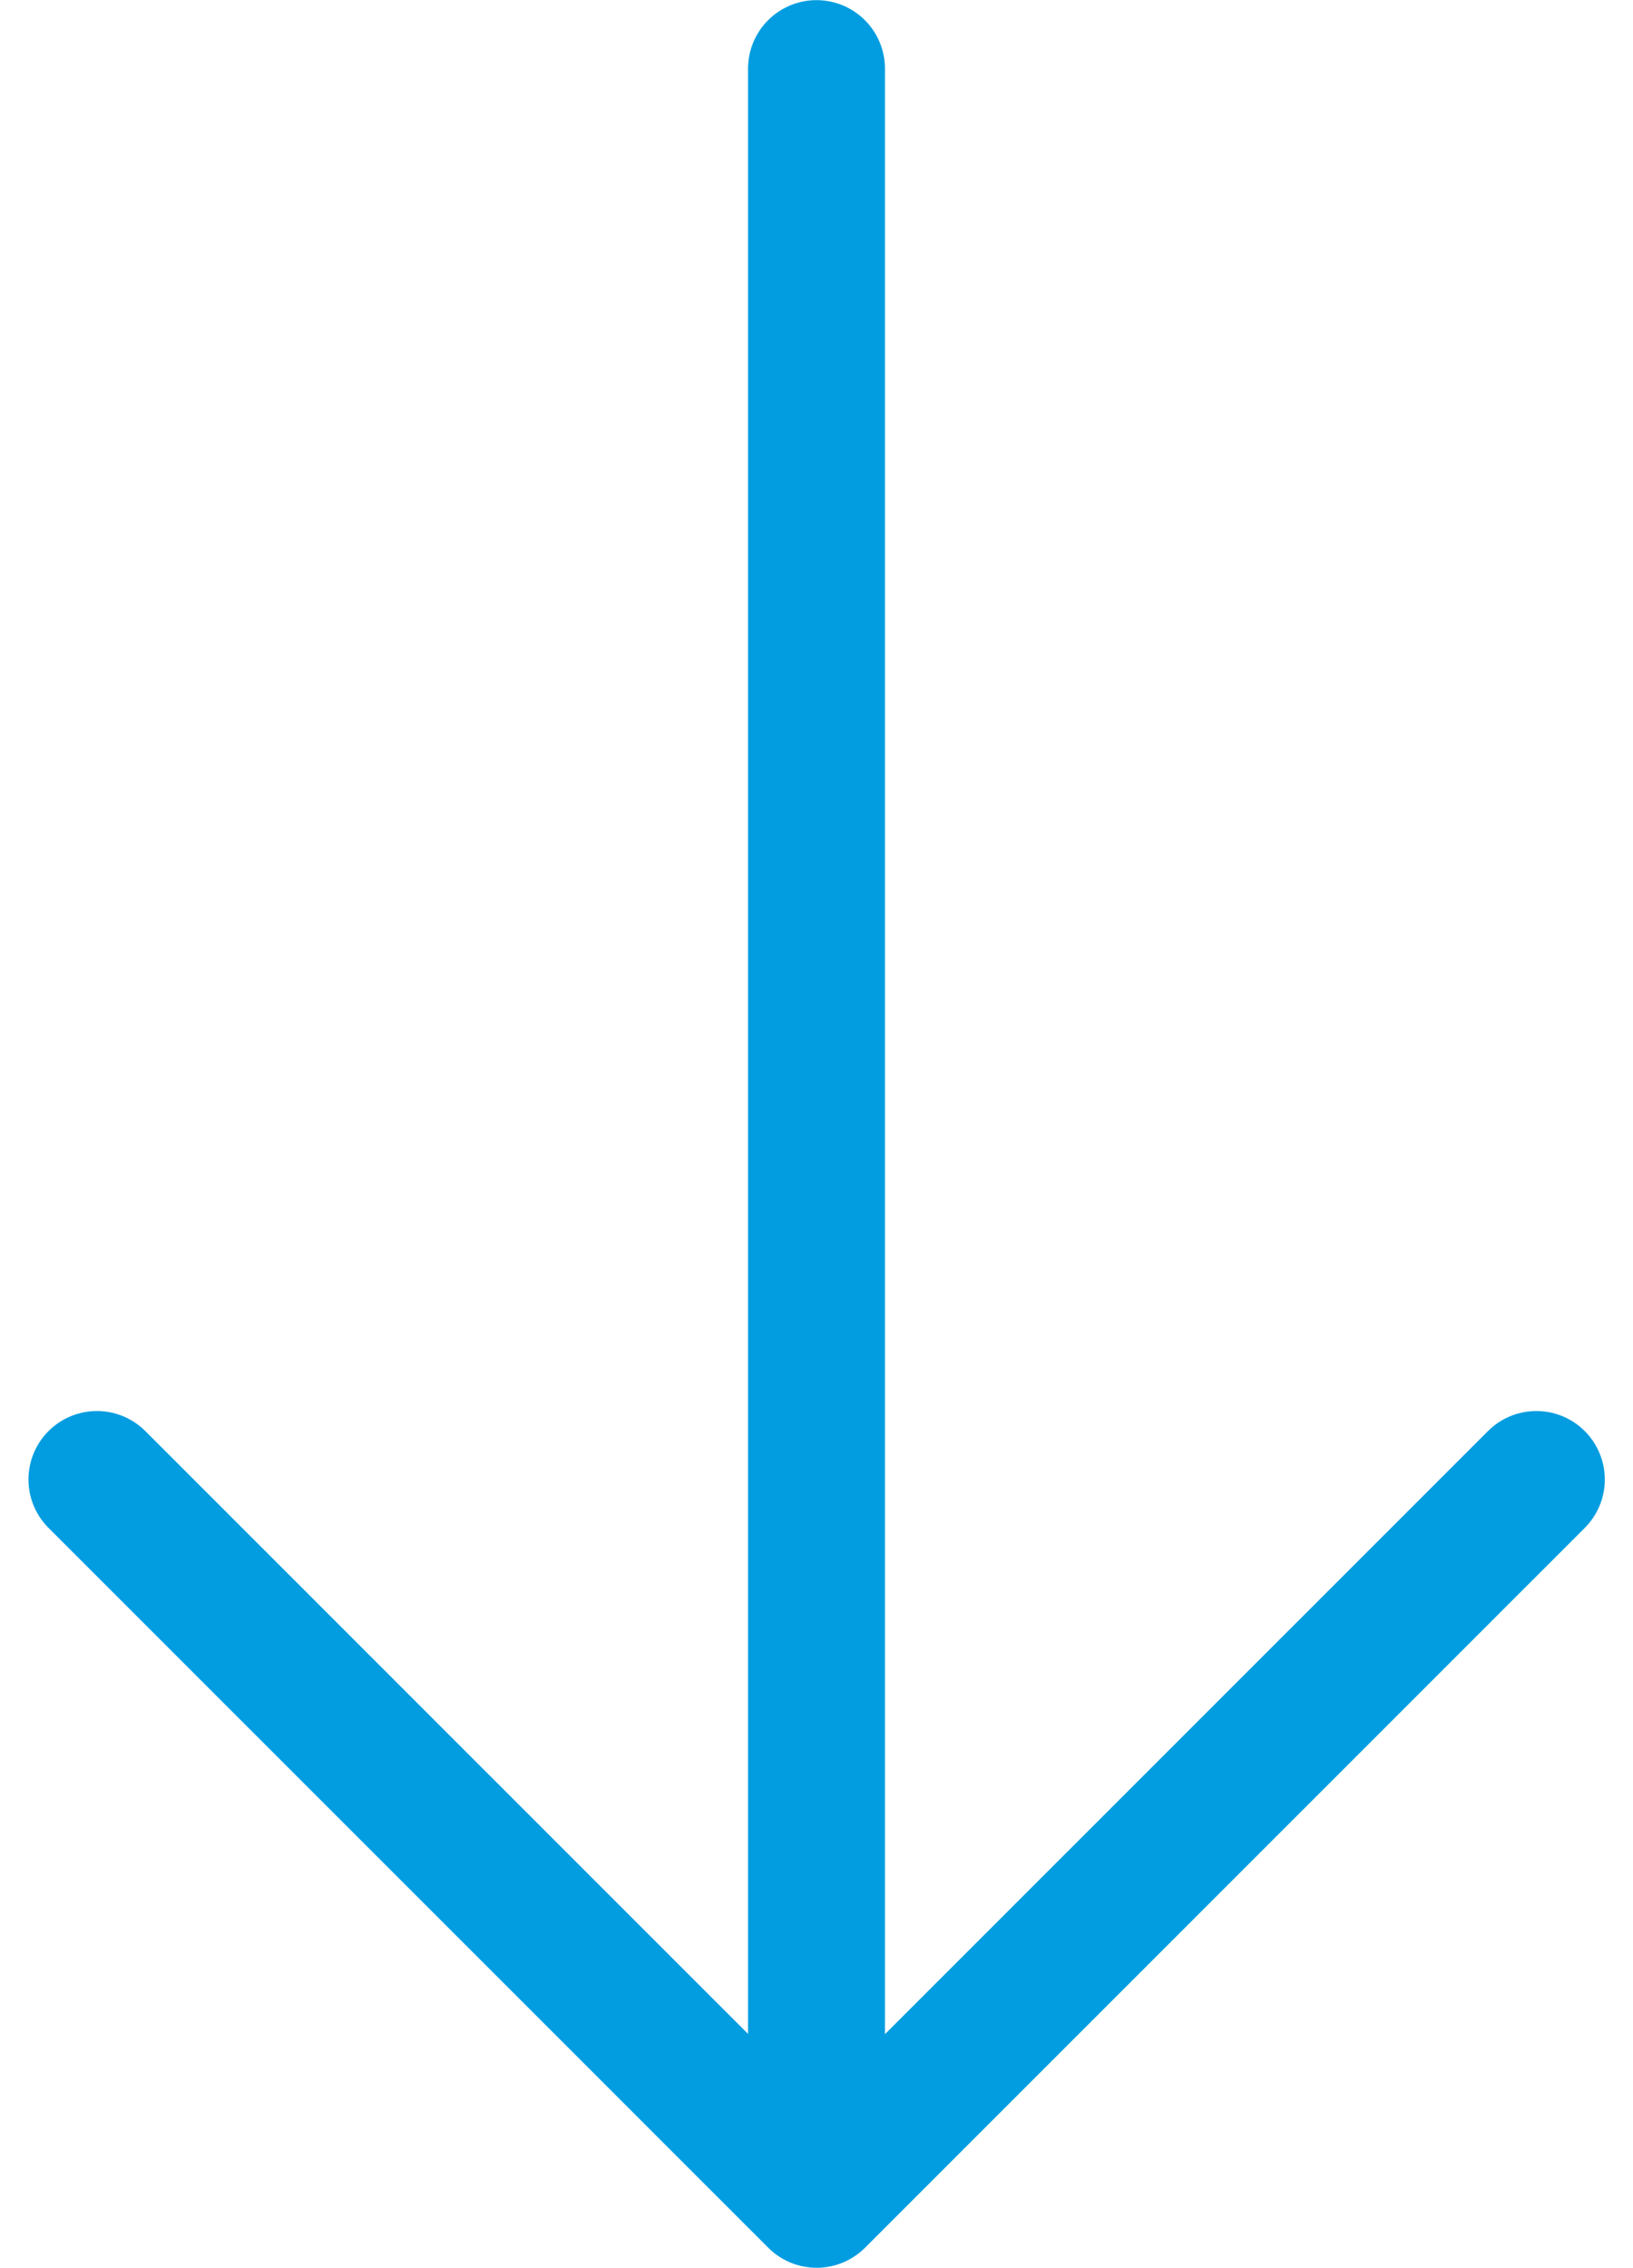
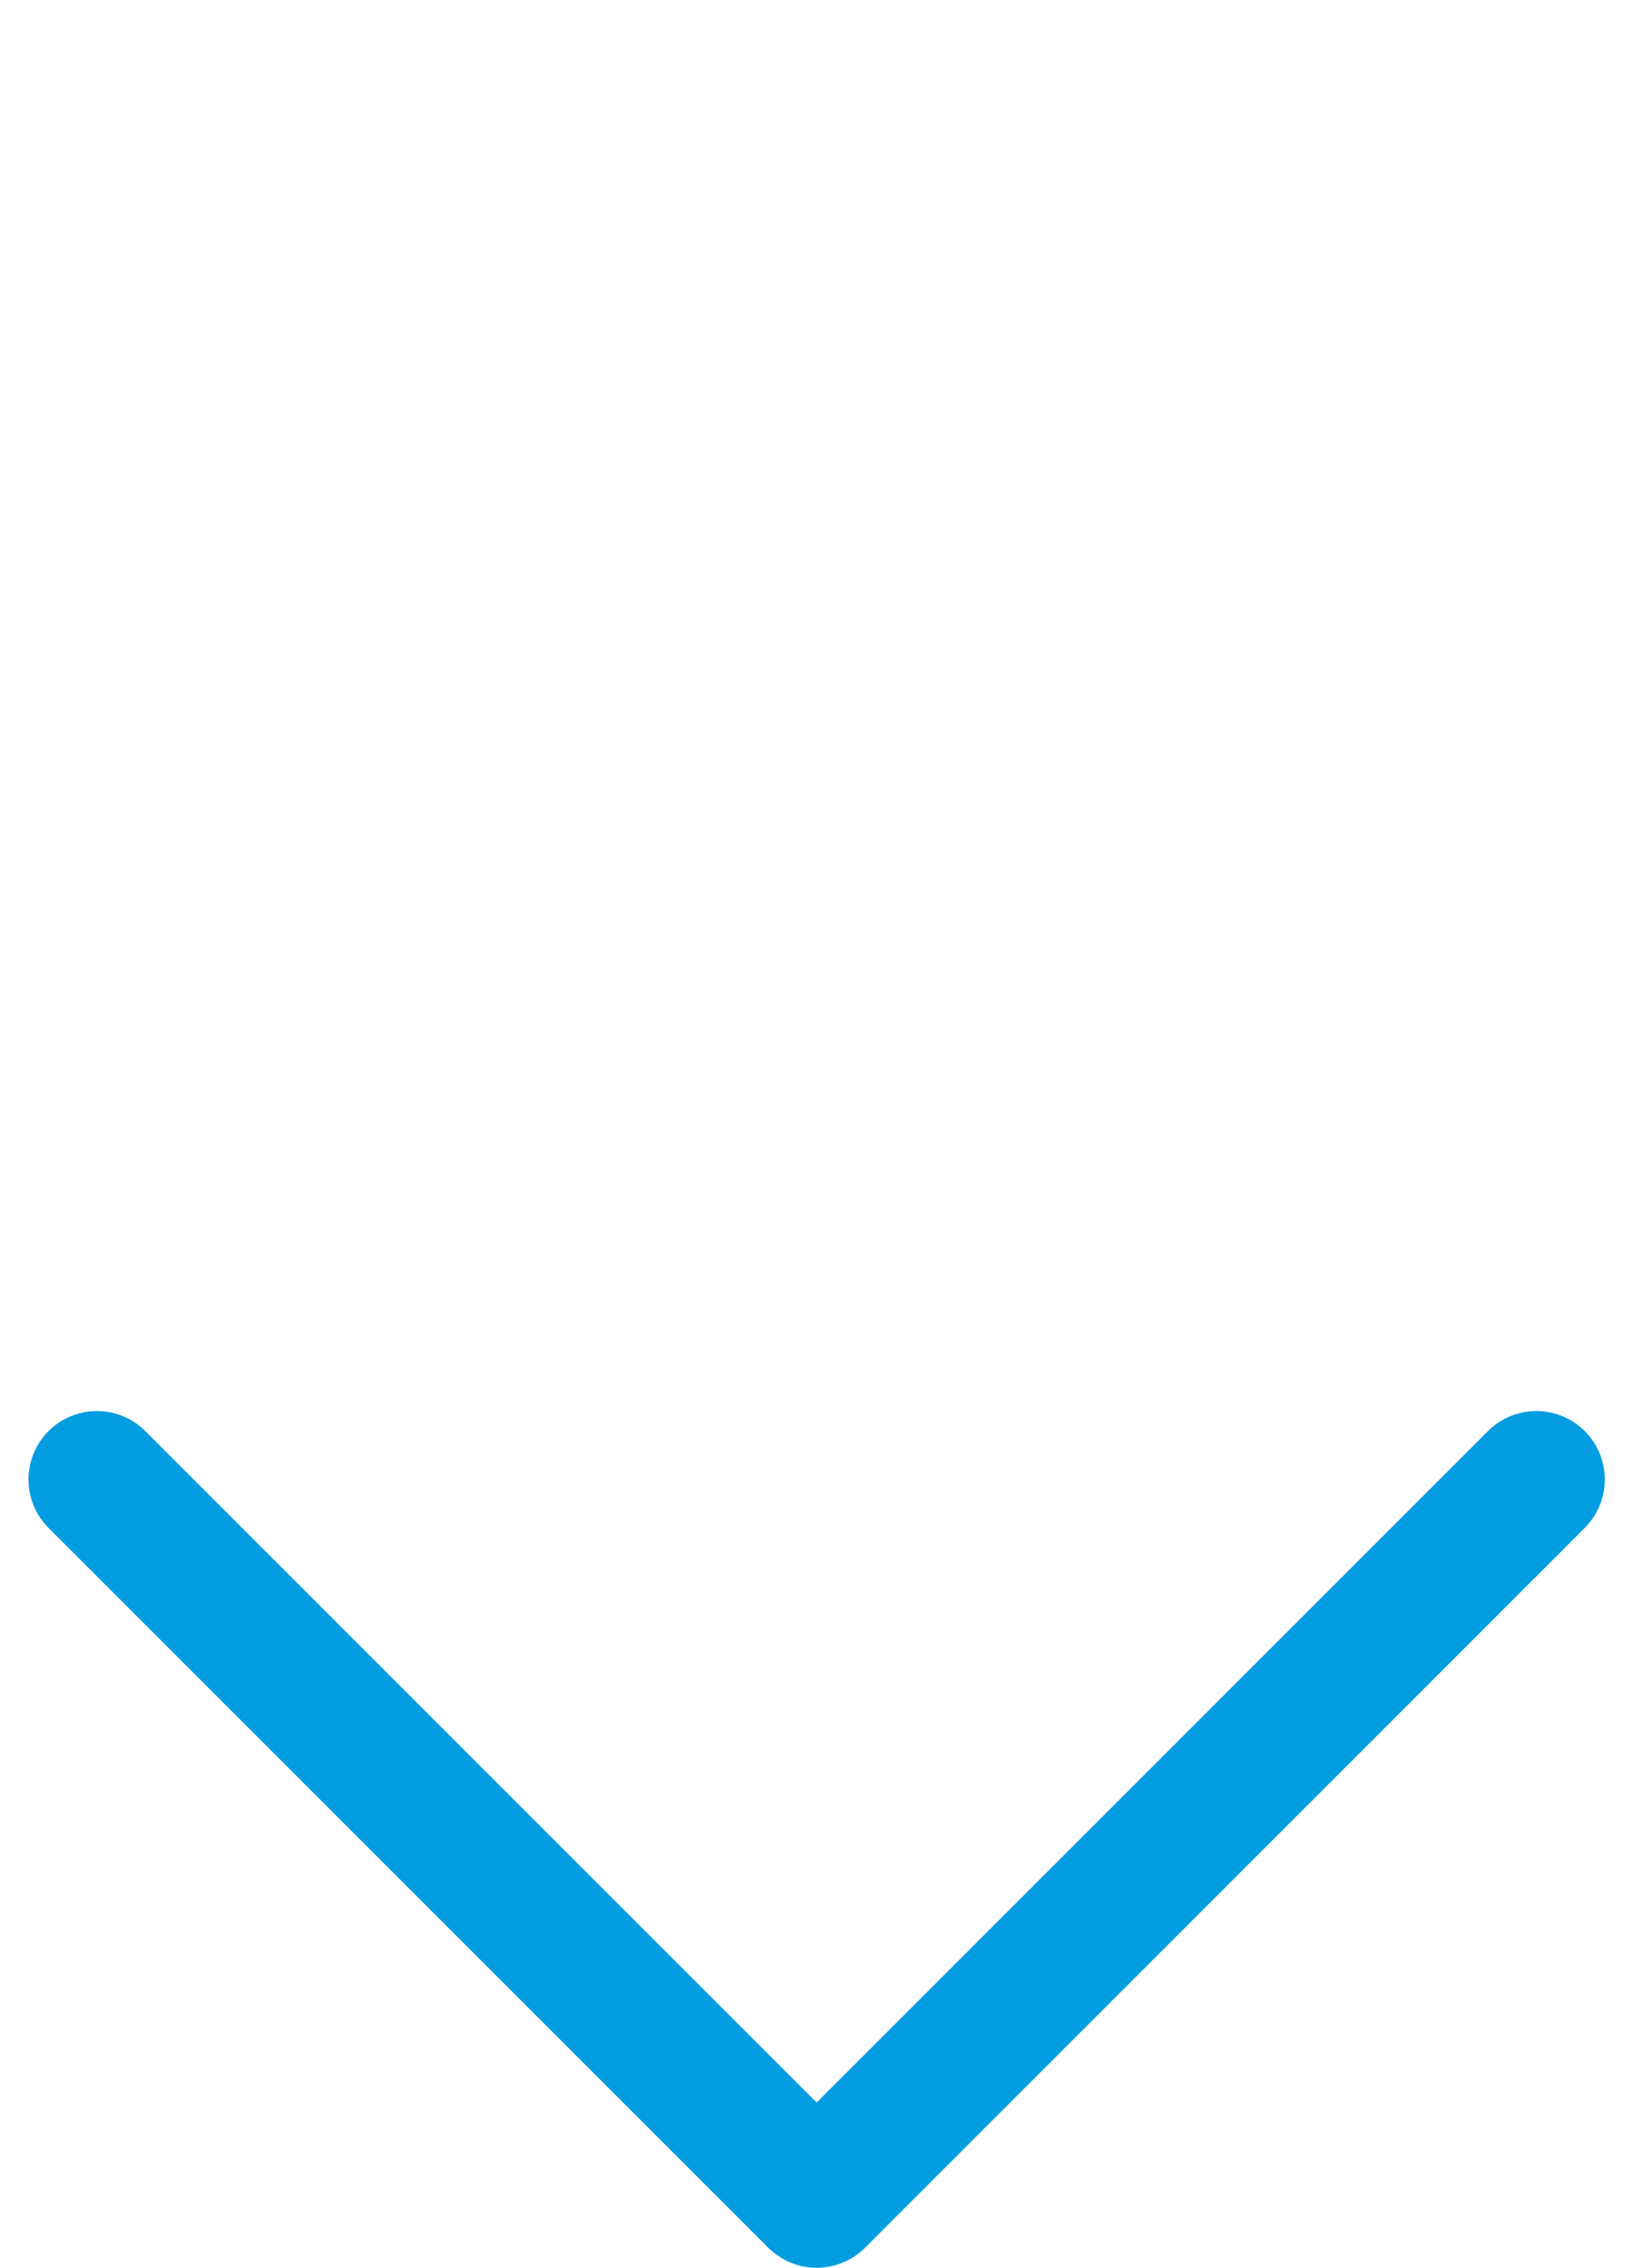
<svg xmlns="http://www.w3.org/2000/svg" width="11.93" height="16.562" viewBox="0 0 11.93 16.562">
  <g id="Group_163" data-name="Group 163" transform="translate(-9.035 -13.256)">
-     <path id="Path_983" data-name="Path 983" d="M960,915.365v15.044" transform="translate(-945 -901.608)" fill="none" stroke="#019de0" stroke-linecap="round" stroke-width="1" />
    <path id="Path_984" data-name="Path 984" d="M976.567,924.548l5.258,5.257,5.258-5.257" transform="translate(-966.824 -900.487)" fill="none" stroke="#019de0" stroke-linecap="round" stroke-linejoin="round" stroke-width="1" />
  </g>
</svg>